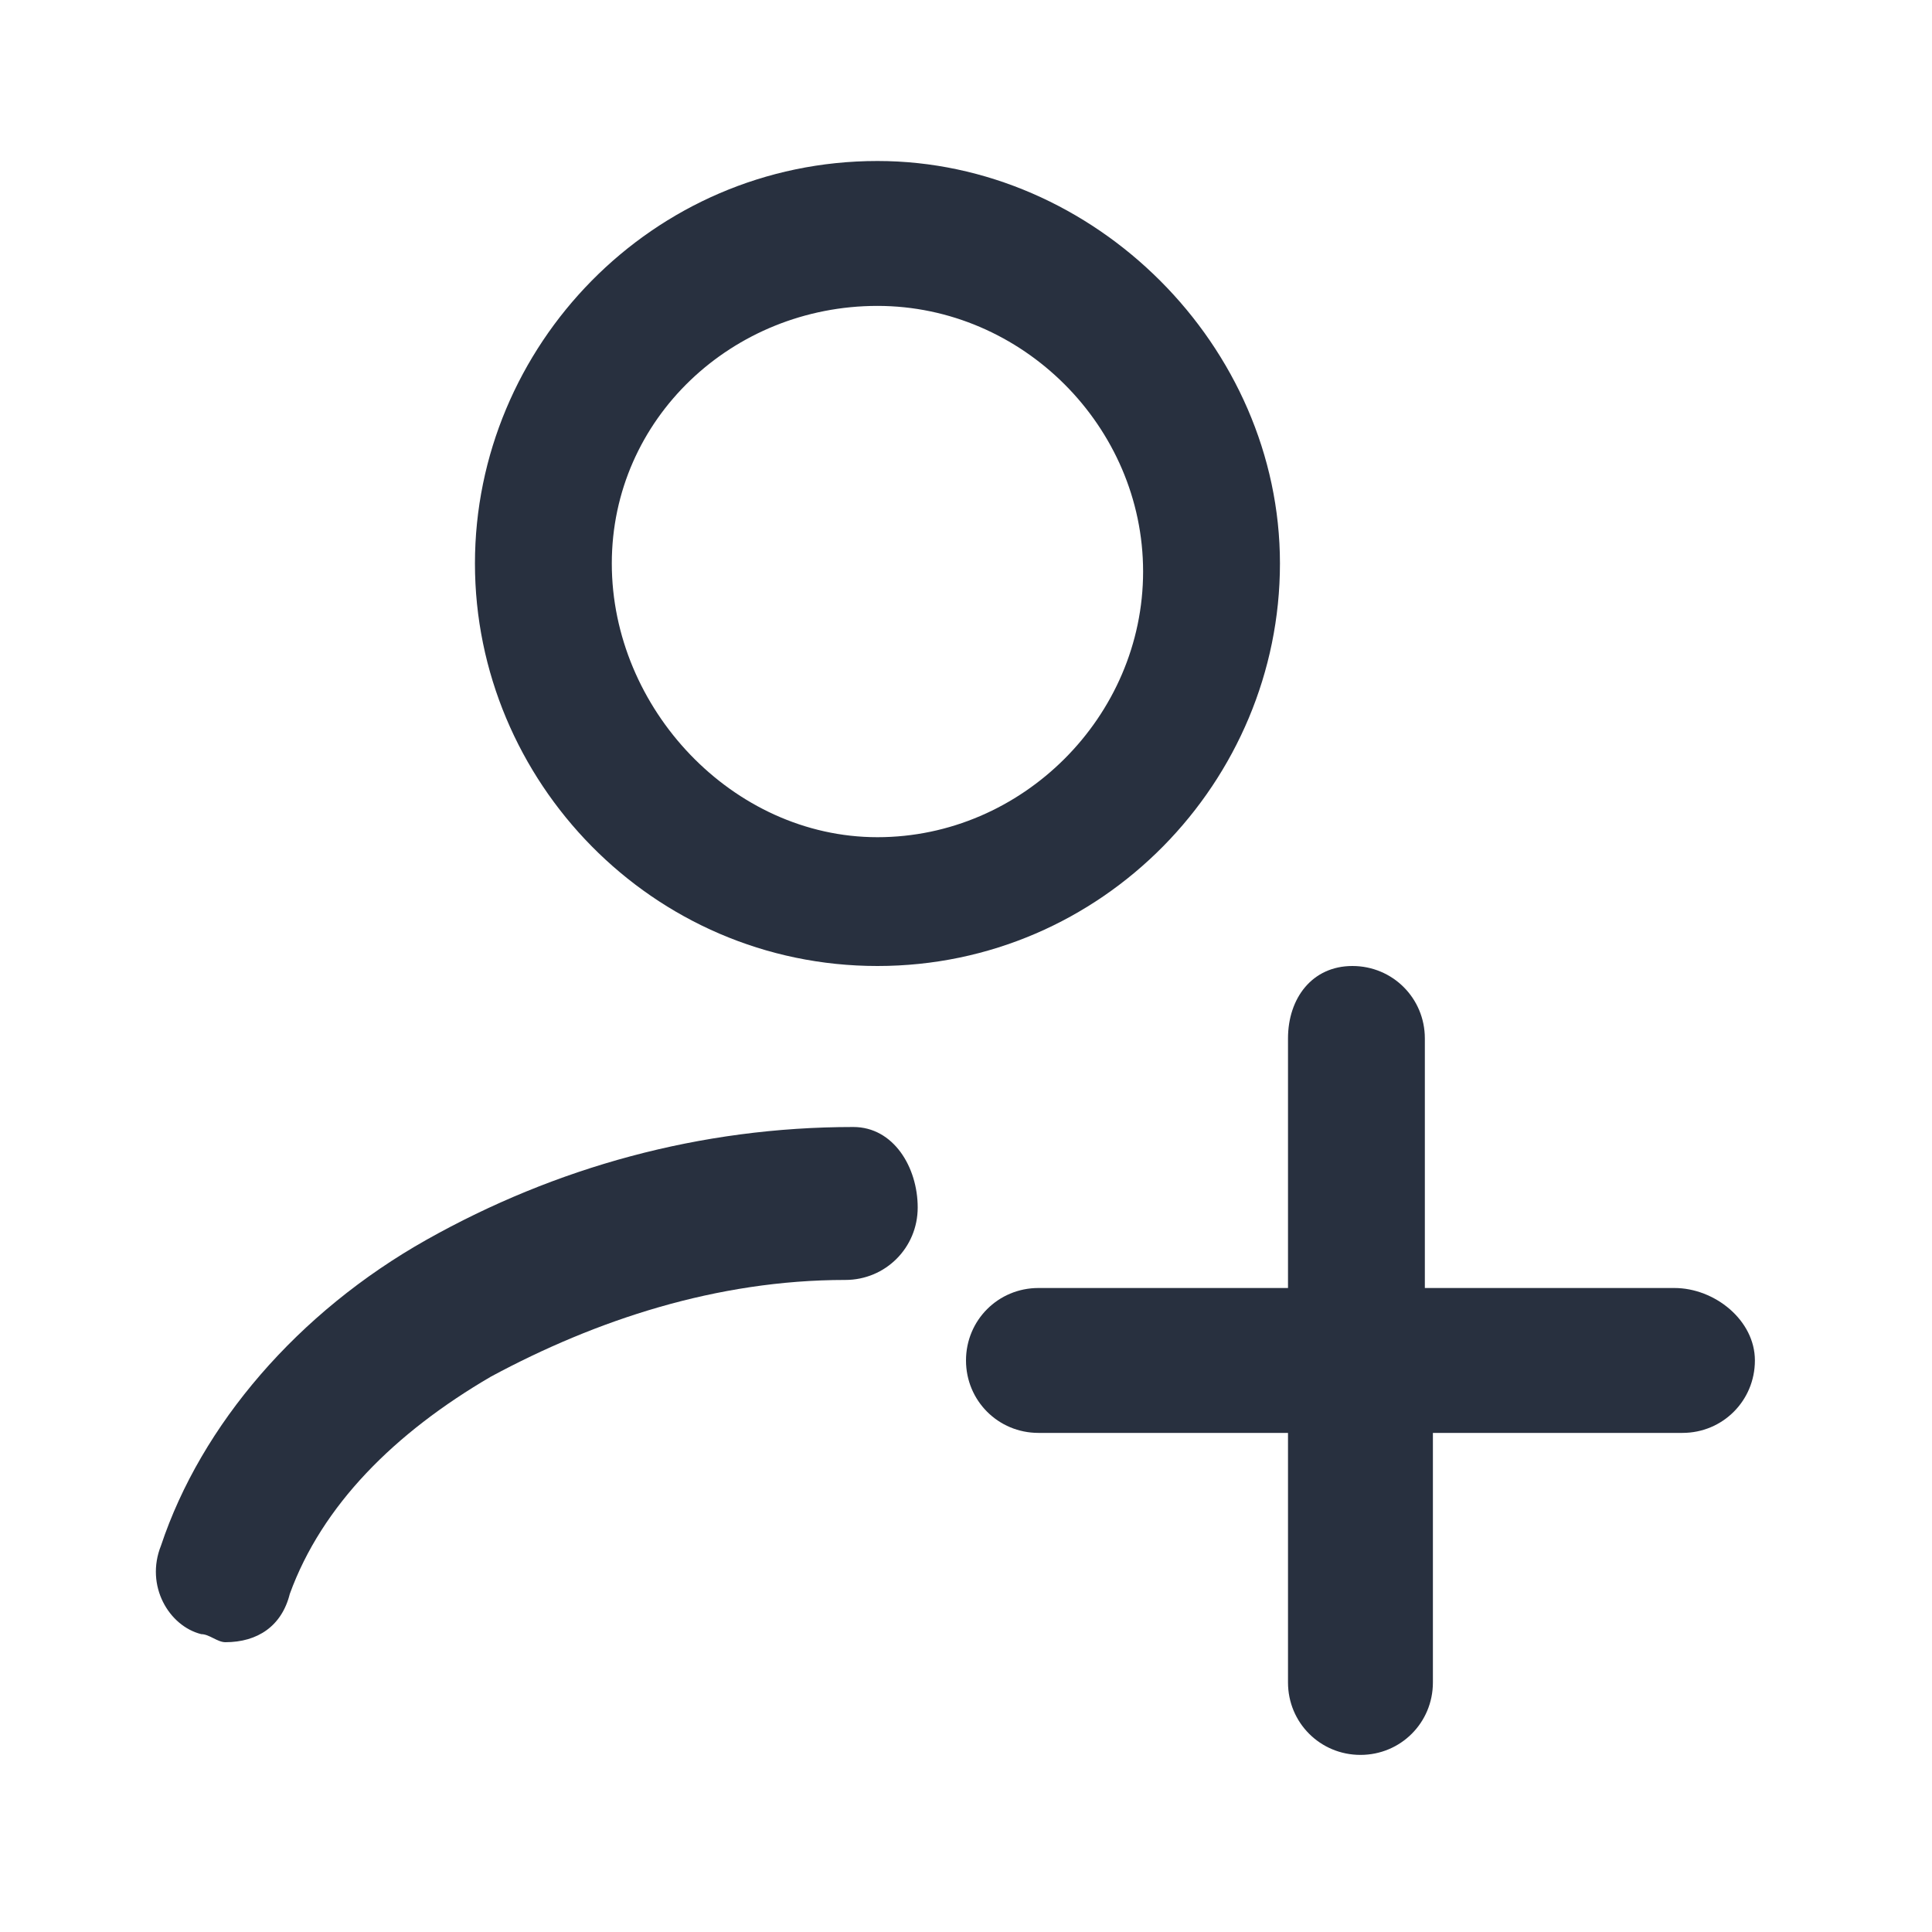
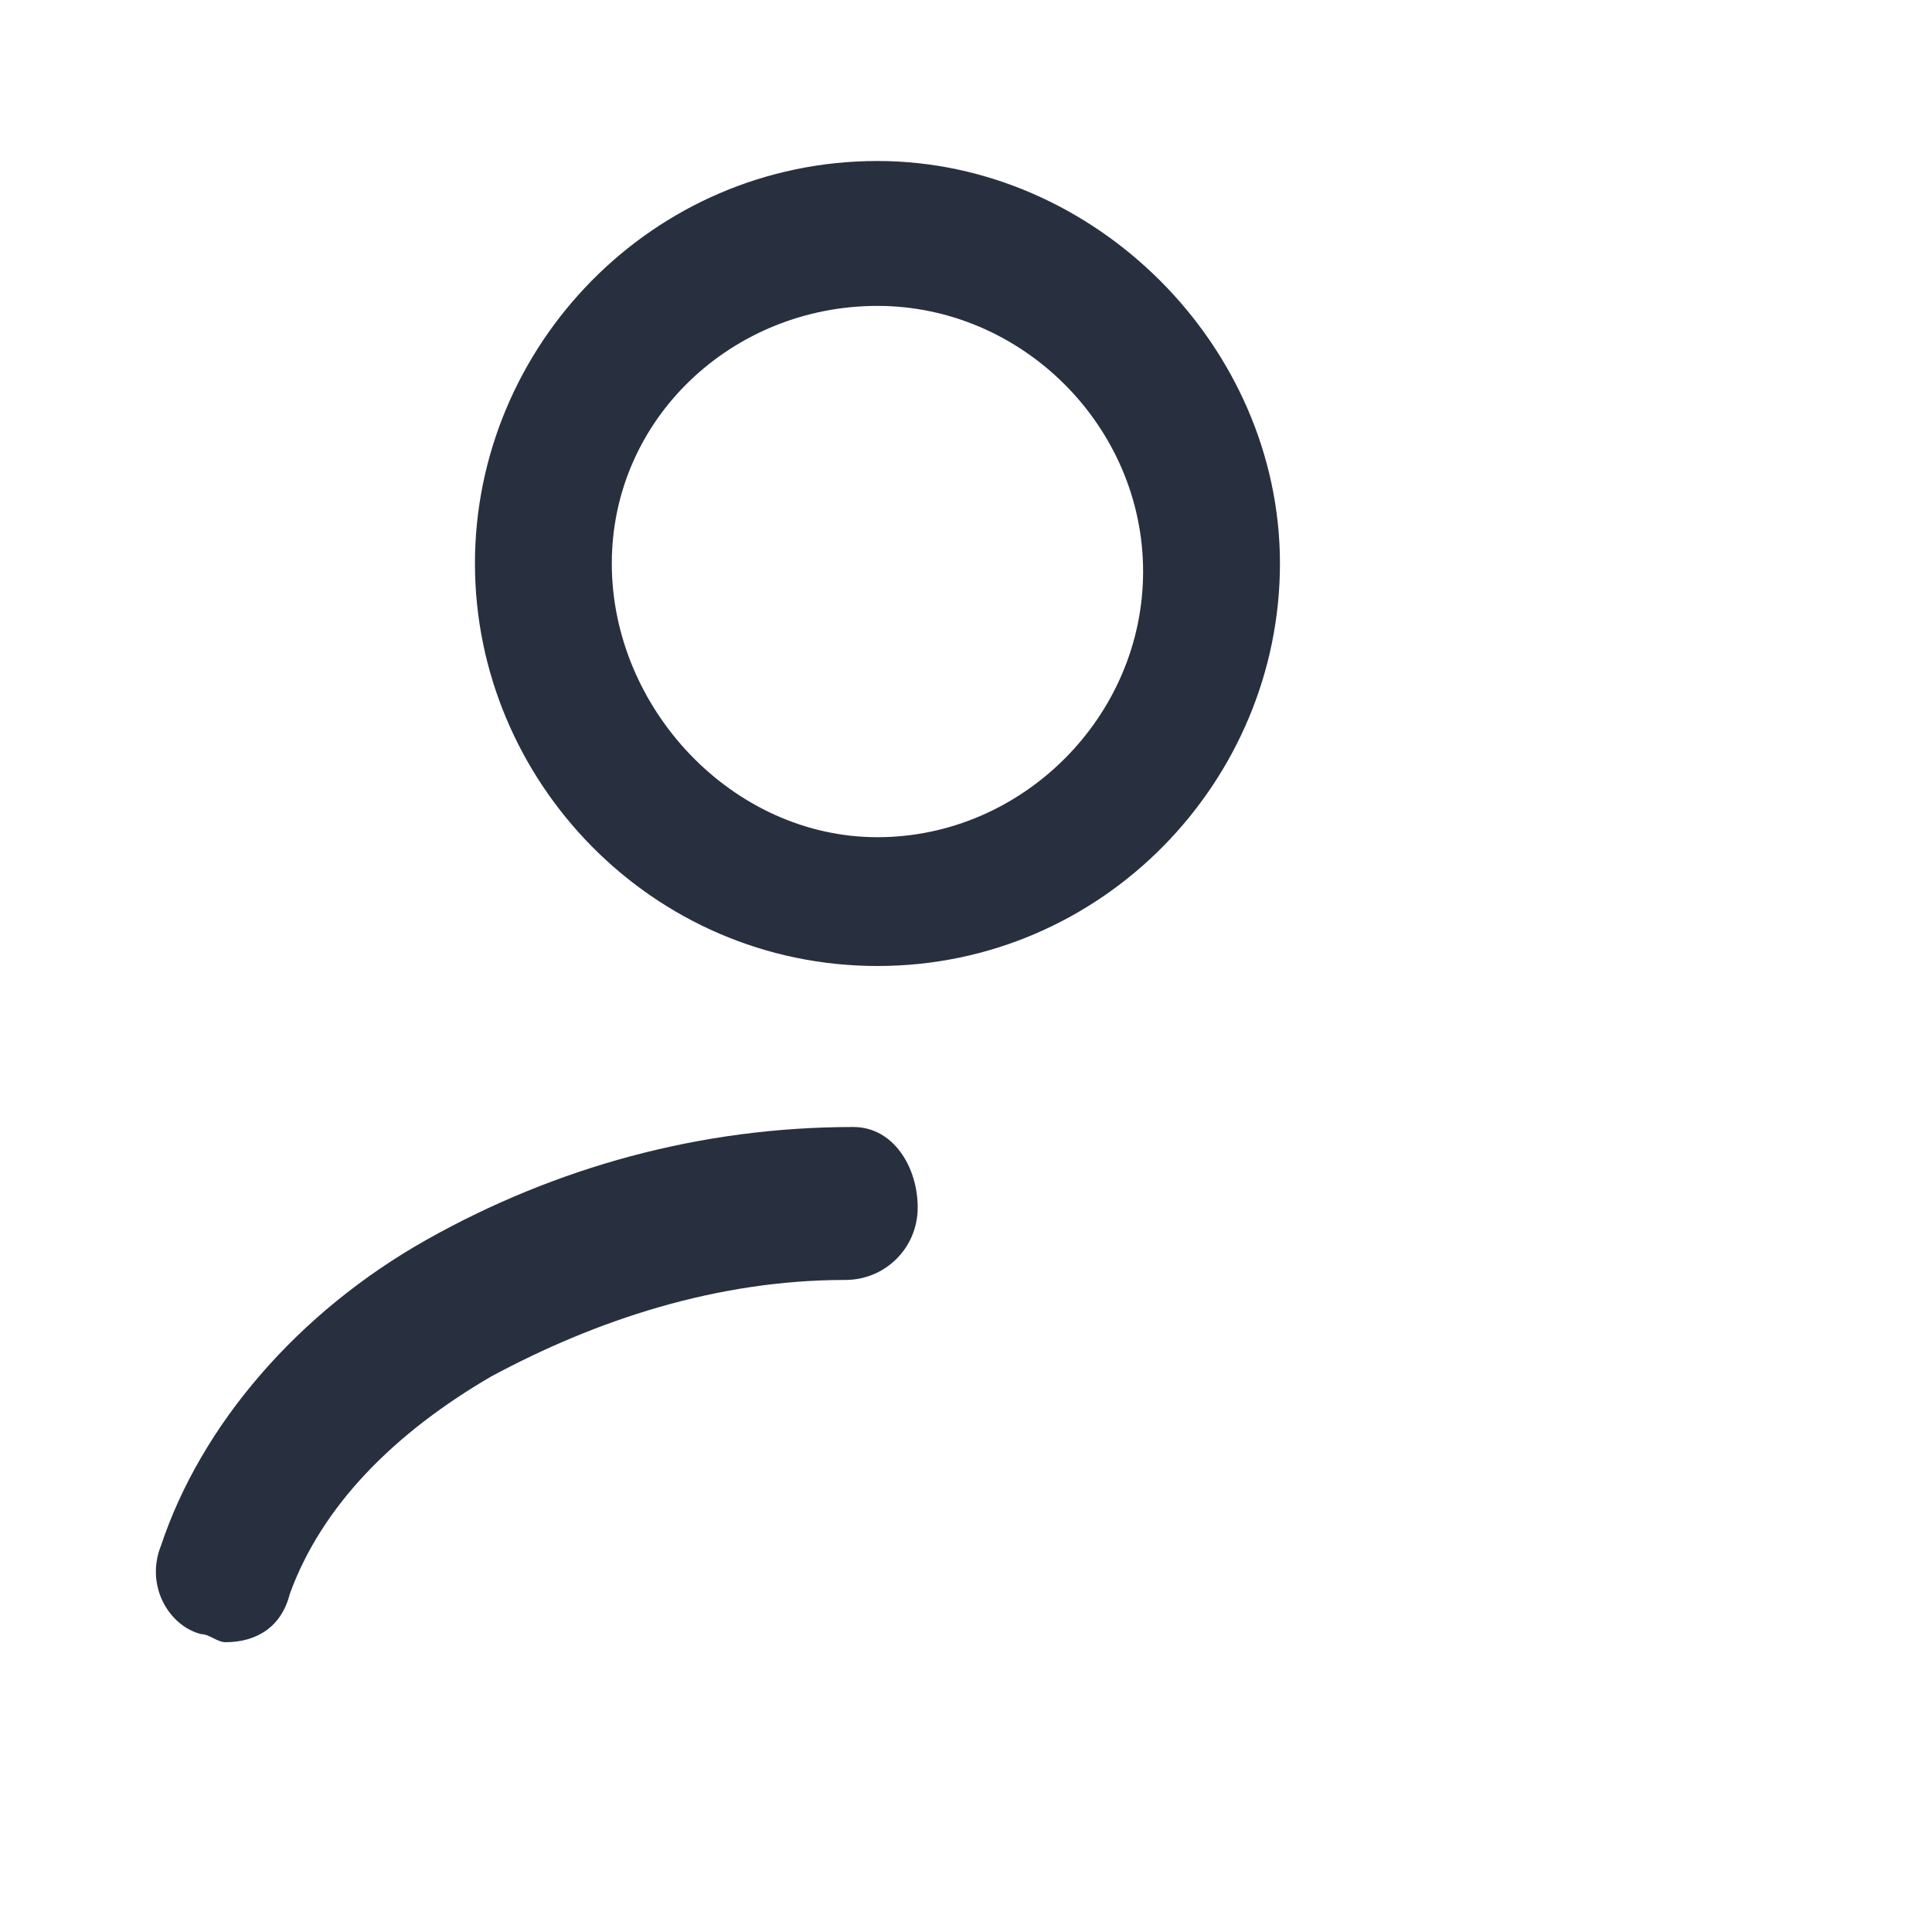
<svg xmlns="http://www.w3.org/2000/svg" width="24" height="24" viewBox="0 0 24 24" fill="none">
-   <path d="M10.9 12C13.7 12 15.9 9.7 15.9 7C15.9 4.3 13.6 2 10.9 2C8.1 2 5.9 4.3 5.9 7C5.9 9.7 8.1 12 10.9 12ZM10.9 3.8C12.7 3.8 14.2 5.3 14.2 7.1C14.2 8.9 12.7 10.4 10.9 10.4C9.1 10.4 7.6 8.8 7.6 7C7.6 5.2 9.1 3.8 10.9 3.8Z" fill="#28303F" />
+   <path d="M10.9 12C13.7 12 15.9 9.7 15.9 7C15.9 4.3 13.6 2 10.9 2C8.1 2 5.9 4.3 5.9 7C5.9 9.7 8.1 12 10.9 12M10.9 3.8C12.7 3.8 14.2 5.3 14.2 7.1C14.2 8.9 12.7 10.4 10.9 10.4C9.1 10.4 7.6 8.8 7.6 7C7.6 5.2 9.1 3.8 10.9 3.8Z" fill="#28303F" />
  <path d="M10.6 14C8.7 14 6.9 14.5 5.3 15.4C3.7 16.3 2.5 17.7 2 19.2C1.8 19.7 2.1 20.2 2.5 20.3C2.6 20.3 2.7 20.4 2.8 20.4C3.2 20.4 3.5 20.2 3.6 19.8C4 18.7 4.9 17.8 6.1 17.1C7.4 16.4 8.9 15.9 10.5 15.9C11 15.9 11.4 15.5 11.4 15C11.4 14.5 11.1 14 10.6 14Z" fill="#28303F" />
-   <path d="M20.8 16H17.7V12.9C17.7 12.4 17.3 12 16.8 12C16.3 12 16 12.4 16 12.9V16H12.9C12.4 16 12 16.4 12 16.9C12 17.4 12.4 17.8 12.9 17.8H16V20.9C16 21.4 16.4 21.8 16.9 21.8C17.4 21.8 17.8 21.4 17.8 20.9V17.8H20.9C21.4 17.8 21.8 17.4 21.8 16.9C21.8 16.4 21.3 16 20.8 16Z" fill="#28303F" />
</svg>